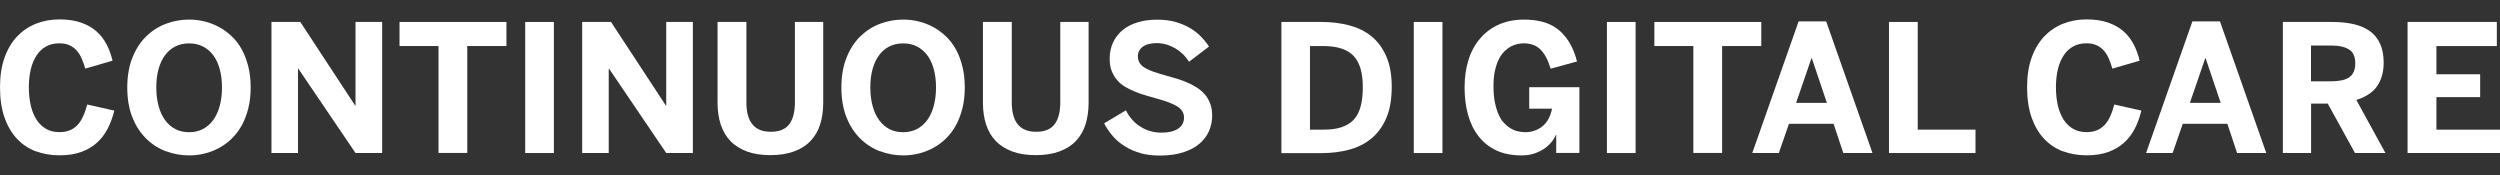
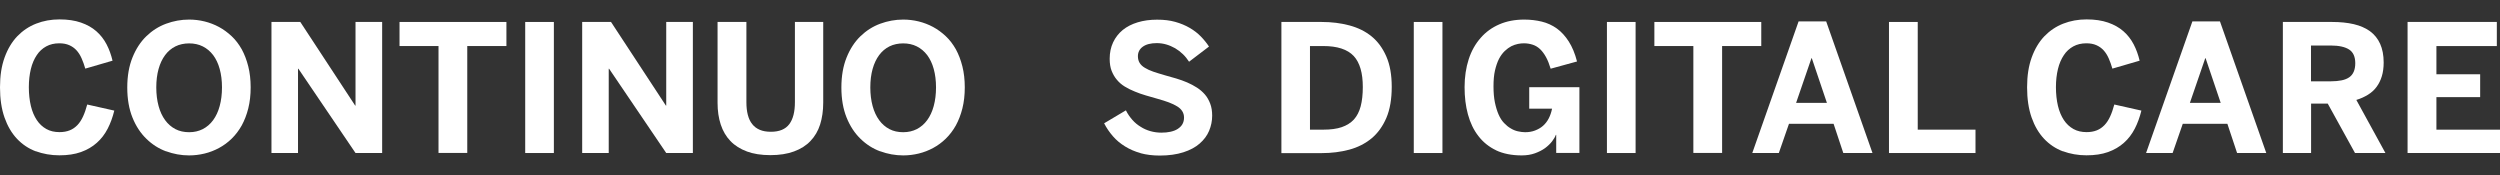
<svg xmlns="http://www.w3.org/2000/svg" id="Layer_1" version="1.1" viewBox="0 0 283.46 19.84">
  <rect x="0" y="0" width="283.46" height="19.84" fill="#333333" stroke="none" />
  <defs>
    <style>
      .st0 {
        fill: #fff;
      }
    </style>
  </defs>
  <path class="st0" d="M4.06,17.16c-.82-.31-1.54-.79-2.14-1.43s-1.07-1.44-1.41-2.41-.51-2.11-.51-3.42.17-2.41.52-3.38.83-1.77,1.44-2.41c.61-.63,1.32-1.11,2.14-1.43s1.7-.48,2.64-.48,1.75.12,2.44.36,1.26.56,1.74.98c.48.42.86.91,1.16,1.48s.52,1.19.68,1.86l-3.09.9c-.12-.42-.26-.81-.42-1.17s-.35-.66-.58-.91c-.23-.25-.5-.44-.82-.58s-.69-.21-1.13-.21c-.56,0-1.06.12-1.48.35s-.79.56-1.07.99c-.29.43-.52.95-.67,1.57s-.23,1.3-.23,2.07.08,1.49.23,2.12.38,1.16.67,1.6c.29.44.66.78,1.09,1.02s.93.35,1.49.35c.44,0,.82-.07,1.15-.2s.62-.33.88-.6c.25-.26.46-.59.64-.98s.33-.84.47-1.35l3.07.69c-.18.74-.43,1.43-.75,2.05s-.73,1.16-1.23,1.6c-.5.45-1.1.8-1.8,1.05s-1.51.37-2.45.37-1.86-.16-2.69-.47Z" />
  <path class="st0" d="M18.83,17.16c-.84-.31-1.59-.79-2.24-1.43-.65-.63-1.18-1.43-1.57-2.4s-.59-2.1-.59-3.41.2-2.43.59-3.4.91-1.77,1.57-2.41c.65-.63,1.4-1.11,2.24-1.42s1.71-.47,2.61-.47c.59,0,1.18.07,1.75.21s1.12.35,1.64.63.99.63,1.44,1.05.82.92,1.14,1.48c.31.57.56,1.22.74,1.94s.27,1.51.27,2.38-.09,1.66-.27,2.38-.43,1.36-.74,1.93c-.32.57-.7,1.07-1.14,1.5s-.92.78-1.44,1.06-1.06.49-1.64.63-1.16.21-1.75.21c-.9,0-1.77-.16-2.61-.47ZM22.99,14.64c.46-.24.85-.57,1.18-1.02.32-.44.57-.97.74-1.6s.26-1.33.26-2.11-.09-1.47-.26-2.09-.42-1.14-.74-1.57c-.33-.43-.72-.76-1.18-.99s-.98-.34-1.54-.34-1.1.11-1.56.34-.85.56-1.17.99-.57.96-.74,1.57-.26,1.31-.26,2.09.09,1.48.26,2.11.42,1.16.74,1.6c.32.44.71.78,1.17,1.02s.98.35,1.56.35,1.08-.12,1.54-.35Z" />
  <path class="st0" d="M30.79,2.49h3.26l6.22,9.48h.04V2.49h3.02v14.86h-3.02l-6.48-9.56h-.04v9.56h-3.01V2.49Z" />
  <path class="st0" d="M49.72,5.22h-4.42v-2.73h12.12v2.73h-4.44v12.12h-3.26V5.22Z" />
  <path class="st0" d="M59.55,2.49h3.25v14.86h-3.25V2.49Z" />
  <path class="st0" d="M66.02,2.49h3.26l6.22,9.48h.04V2.49h3.02v14.86h-3.02l-6.48-9.56h-.04v9.56h-3.01V2.49Z" />
  <path class="st0" d="M84.68,17.17c-.75-.28-1.38-.67-1.87-1.19-.49-.51-.85-1.13-1.09-1.86s-.36-1.55-.36-2.46V2.49h3.27v9.1c0,.54.05,1.01.16,1.43s.27.77.5,1.05c.22.29.51.5.86.65s.77.22,1.26.22c.96,0,1.65-.29,2.08-.86s.64-1.4.64-2.49V2.49h3.21v9.15c0,.91-.12,1.74-.35,2.47s-.6,1.36-1.09,1.87c-.49.52-1.11.91-1.87,1.19s-1.65.42-2.68.42-1.93-.14-2.68-.42Z" />
  <path class="st0" d="M99.8,17.16c-.84-.31-1.59-.79-2.24-1.43-.65-.63-1.18-1.43-1.57-2.4s-.59-2.1-.59-3.41.2-2.43.59-3.4.91-1.77,1.57-2.41c.65-.63,1.4-1.11,2.24-1.42s1.71-.47,2.61-.47c.59,0,1.18.07,1.75.21s1.12.35,1.64.63.99.63,1.44,1.05.82.92,1.14,1.48c.31.57.56,1.22.74,1.94s.27,1.51.27,2.38-.09,1.66-.27,2.38-.43,1.36-.74,1.93c-.32.57-.7,1.07-1.14,1.5s-.92.78-1.44,1.06-1.06.49-1.64.63-1.16.21-1.75.21c-.9,0-1.77-.16-2.61-.47ZM103.95,14.64c.46-.24.85-.57,1.18-1.02.32-.44.57-.97.74-1.6s.26-1.33.26-2.11-.09-1.47-.26-2.09-.42-1.14-.74-1.57c-.33-.43-.72-.76-1.18-.99s-.98-.34-1.54-.34-1.1.11-1.56.34-.85.56-1.17.99-.57.96-.74,1.57-.26,1.31-.26,2.09.09,1.48.26,2.11.42,1.16.74,1.6c.32.44.71.78,1.17,1.02s.98.35,1.56.35,1.08-.12,1.54-.35Z" />
-   <path class="st0" d="M114.77,17.17c-.75-.28-1.38-.67-1.87-1.19-.49-.51-.85-1.13-1.09-1.86s-.36-1.55-.36-2.46V2.49h3.27v9.1c0,.54.05,1.01.16,1.43s.27.77.5,1.05c.22.29.51.5.86.65s.77.22,1.26.22c.96,0,1.65-.29,2.08-.86s.64-1.4.64-2.49V2.49h3.21v9.15c0,.91-.12,1.74-.35,2.47s-.6,1.36-1.09,1.87c-.49.52-1.11.91-1.87,1.19-.75.28-1.65.42-2.68.42s-1.93-.14-2.68-.42Z" />
  <path class="st0" d="M129.32,17.36c-.66-.18-1.24-.44-1.76-.76-.52-.32-.98-.7-1.37-1.15s-.73-.94-1-1.47l2.47-1.47c.2.41.45.76.73,1.08s.6.58.95.79c.34.22.71.38,1.1.49s.81.17,1.23.17c.38,0,.73-.03,1.04-.1s.59-.17.82-.32.41-.32.53-.53.19-.46.19-.75-.07-.52-.2-.73-.32-.39-.58-.55-.57-.31-.94-.45-.8-.27-1.29-.41c-.44-.12-.89-.25-1.32-.38s-.86-.27-1.25-.44c-.41-.16-.78-.35-1.13-.56s-.65-.47-.9-.77c-.25-.29-.45-.64-.6-1.02s-.22-.84-.22-1.37c0-.69.13-1.31.39-1.86s.62-1.01,1.09-1.4c.47-.38,1.04-.67,1.7-.87s1.39-.3,2.19-.3,1.45.08,2.06.25,1.16.4,1.64.68.9.6,1.26.97.67.75.93,1.15l-2.26,1.72c-.2-.31-.43-.6-.7-.86s-.56-.48-.88-.67c-.32-.18-.66-.33-1.01-.43s-.71-.15-1.07-.15c-.69,0-1.22.14-1.59.41s-.55.63-.55,1.08c0,.29.07.55.2.76s.33.4.59.55c.26.16.58.31.96.44s.81.26,1.29.4c.43.12.87.24,1.3.37s.86.28,1.25.45.77.37,1.11.59.64.48.9.78.45.65.6,1.04.22.85.22,1.36c0,.6-.12,1.17-.35,1.72s-.59,1.02-1.07,1.44-1.1.75-1.85.99-1.64.37-2.67.37c-.8,0-1.53-.09-2.19-.27Z" />
  <path class="st0" d="M145.29,2.49h4.56c1.13,0,2.18.13,3.15.39s1.81.67,2.52,1.25c.71.58,1.26,1.34,1.67,2.28s.61,2.08.61,3.44-.2,2.57-.61,3.52-.97,1.73-1.68,2.32c-.72.59-1.56,1.02-2.53,1.28s-2.01.39-3.13.39h-4.56V2.49ZM150.06,14.7c.81,0,1.5-.09,2.06-.28s1.03-.48,1.39-.87c.35-.39.61-.89.77-1.5s.24-1.33.24-2.18c0-.79-.08-1.48-.25-2.06s-.42-1.07-.78-1.46c-.36-.38-.82-.66-1.4-.85s-1.26-.28-2.07-.28h-1.49v9.48h1.53Z" />
  <path class="st0" d="M160.3,2.49h3.25v14.86h-3.25V2.49Z" />
  <path class="st0" d="M169.65,17.05c-.82-.39-1.49-.93-2.02-1.62-.54-.69-.93-1.51-1.19-2.46s-.38-1.98-.38-3.1.16-2.21.47-3.16.76-1.74,1.35-2.41c.58-.67,1.29-1.18,2.12-1.54s1.77-.54,2.82-.54c.71,0,1.37.08,1.99.23s1.19.41,1.71.78c.51.37.96.86,1.35,1.47s.71,1.37.94,2.27l-2.99.82c-.16-.52-.33-.96-.53-1.32s-.42-.66-.67-.9c-.25-.23-.52-.4-.83-.5s-.64-.16-1-.16c-.2,0-.43.02-.68.07s-.5.14-.75.26c-.25.13-.5.31-.74.54s-.46.52-.65.88c-.19.37-.34.81-.46,1.32s-.17,1.12-.17,1.81.05,1.3.16,1.83.25.98.42,1.37.38.71.62.96.49.46.76.61c.26.16.53.27.81.33s.55.1.81.1c.41,0,.78-.06,1.12-.19s.65-.3.91-.53.48-.51.65-.84.3-.7.38-1.11h-2.59v-2.43h5.69v7.45h-2.63v-2.05h-.04c-.08.22-.22.47-.43.74s-.47.52-.79.76c-.33.24-.71.43-1.15.59s-.94.24-1.5.24c-1.12,0-2.1-.19-2.92-.58Z" />
  <path class="st0" d="M182.2,2.49h3.25v14.86h-3.25V2.49Z" />
  <path class="st0" d="M192,5.22h-4.42v-2.73h12.12v2.73h-4.44v12.12h-3.26V5.22Z" />
  <path class="st0" d="M203.94,2.43h3.12l5.25,14.92h-3.31l-1.1-3.31h-5.06l-1.15,3.31h-3.01l5.25-14.92ZM207.14,11.66l-1.71-5.06h-.04l-1.74,5.06h3.49Z" />
  <path class="st0" d="M214.18,2.49h3.26v12.21h6.55v2.65h-9.81V2.49Z" />
  <path class="st0" d="M233.9,17.16c-.82-.31-1.54-.79-2.14-1.43s-1.07-1.44-1.41-2.41-.51-2.11-.51-3.42.17-2.41.52-3.38.83-1.77,1.44-2.41c.61-.63,1.32-1.11,2.14-1.43s1.7-.48,2.64-.48,1.75.12,2.44.36,1.26.56,1.74.98c.48.42.86.91,1.16,1.48s.52,1.19.68,1.86l-3.09.9c-.12-.42-.26-.81-.42-1.17s-.35-.66-.58-.91c-.23-.25-.5-.44-.82-.58s-.69-.21-1.13-.21c-.56,0-1.06.12-1.48.35s-.79.56-1.07.99c-.29.43-.52.95-.67,1.57s-.23,1.3-.23,2.07.08,1.49.23,2.12.38,1.16.67,1.6c.29.44.66.78,1.09,1.02s.93.35,1.49.35c.44,0,.82-.07,1.15-.2s.62-.33.88-.6c.25-.26.46-.59.64-.98s.33-.84.47-1.35l3.07.69c-.18.74-.43,1.43-.75,2.05s-.73,1.16-1.23,1.6c-.5.45-1.1.8-1.8,1.05s-1.51.37-2.45.37-1.86-.16-2.69-.47Z" />
  <path class="st0" d="M248.59,2.43h3.12l5.25,14.92h-3.31l-1.1-3.31h-5.06l-1.15,3.31h-3.01l5.25-14.92ZM251.79,11.66l-1.71-5.06h-.04l-1.74,5.06h3.49Z" />
  <path class="st0" d="M258.84,2.49h5.58c.91,0,1.73.08,2.46.25s1.33.44,1.84.8c.5.37.89.85,1.15,1.43s.4,1.28.4,2.11c0,.59-.07,1.11-.21,1.57s-.34.86-.6,1.21-.58.64-.97.88-.82.44-1.32.59l3.3,6.02h-3.45l-3.09-5.6h-1.89v5.6h-3.2V2.49ZM264.27,9.22c.47,0,.88-.04,1.23-.11s.64-.19.87-.35.4-.38.51-.64.17-.58.17-.95c0-.73-.23-1.25-.69-1.55s-1.16-.46-2.1-.46h-2.23v4.06h2.23Z" />
  <path class="st0" d="M272.99,2.49h10.11v2.73h-6.85v3.2h4.96v2.59h-4.96v3.69h7.21v2.65h-10.48V2.49Z" />
</svg>